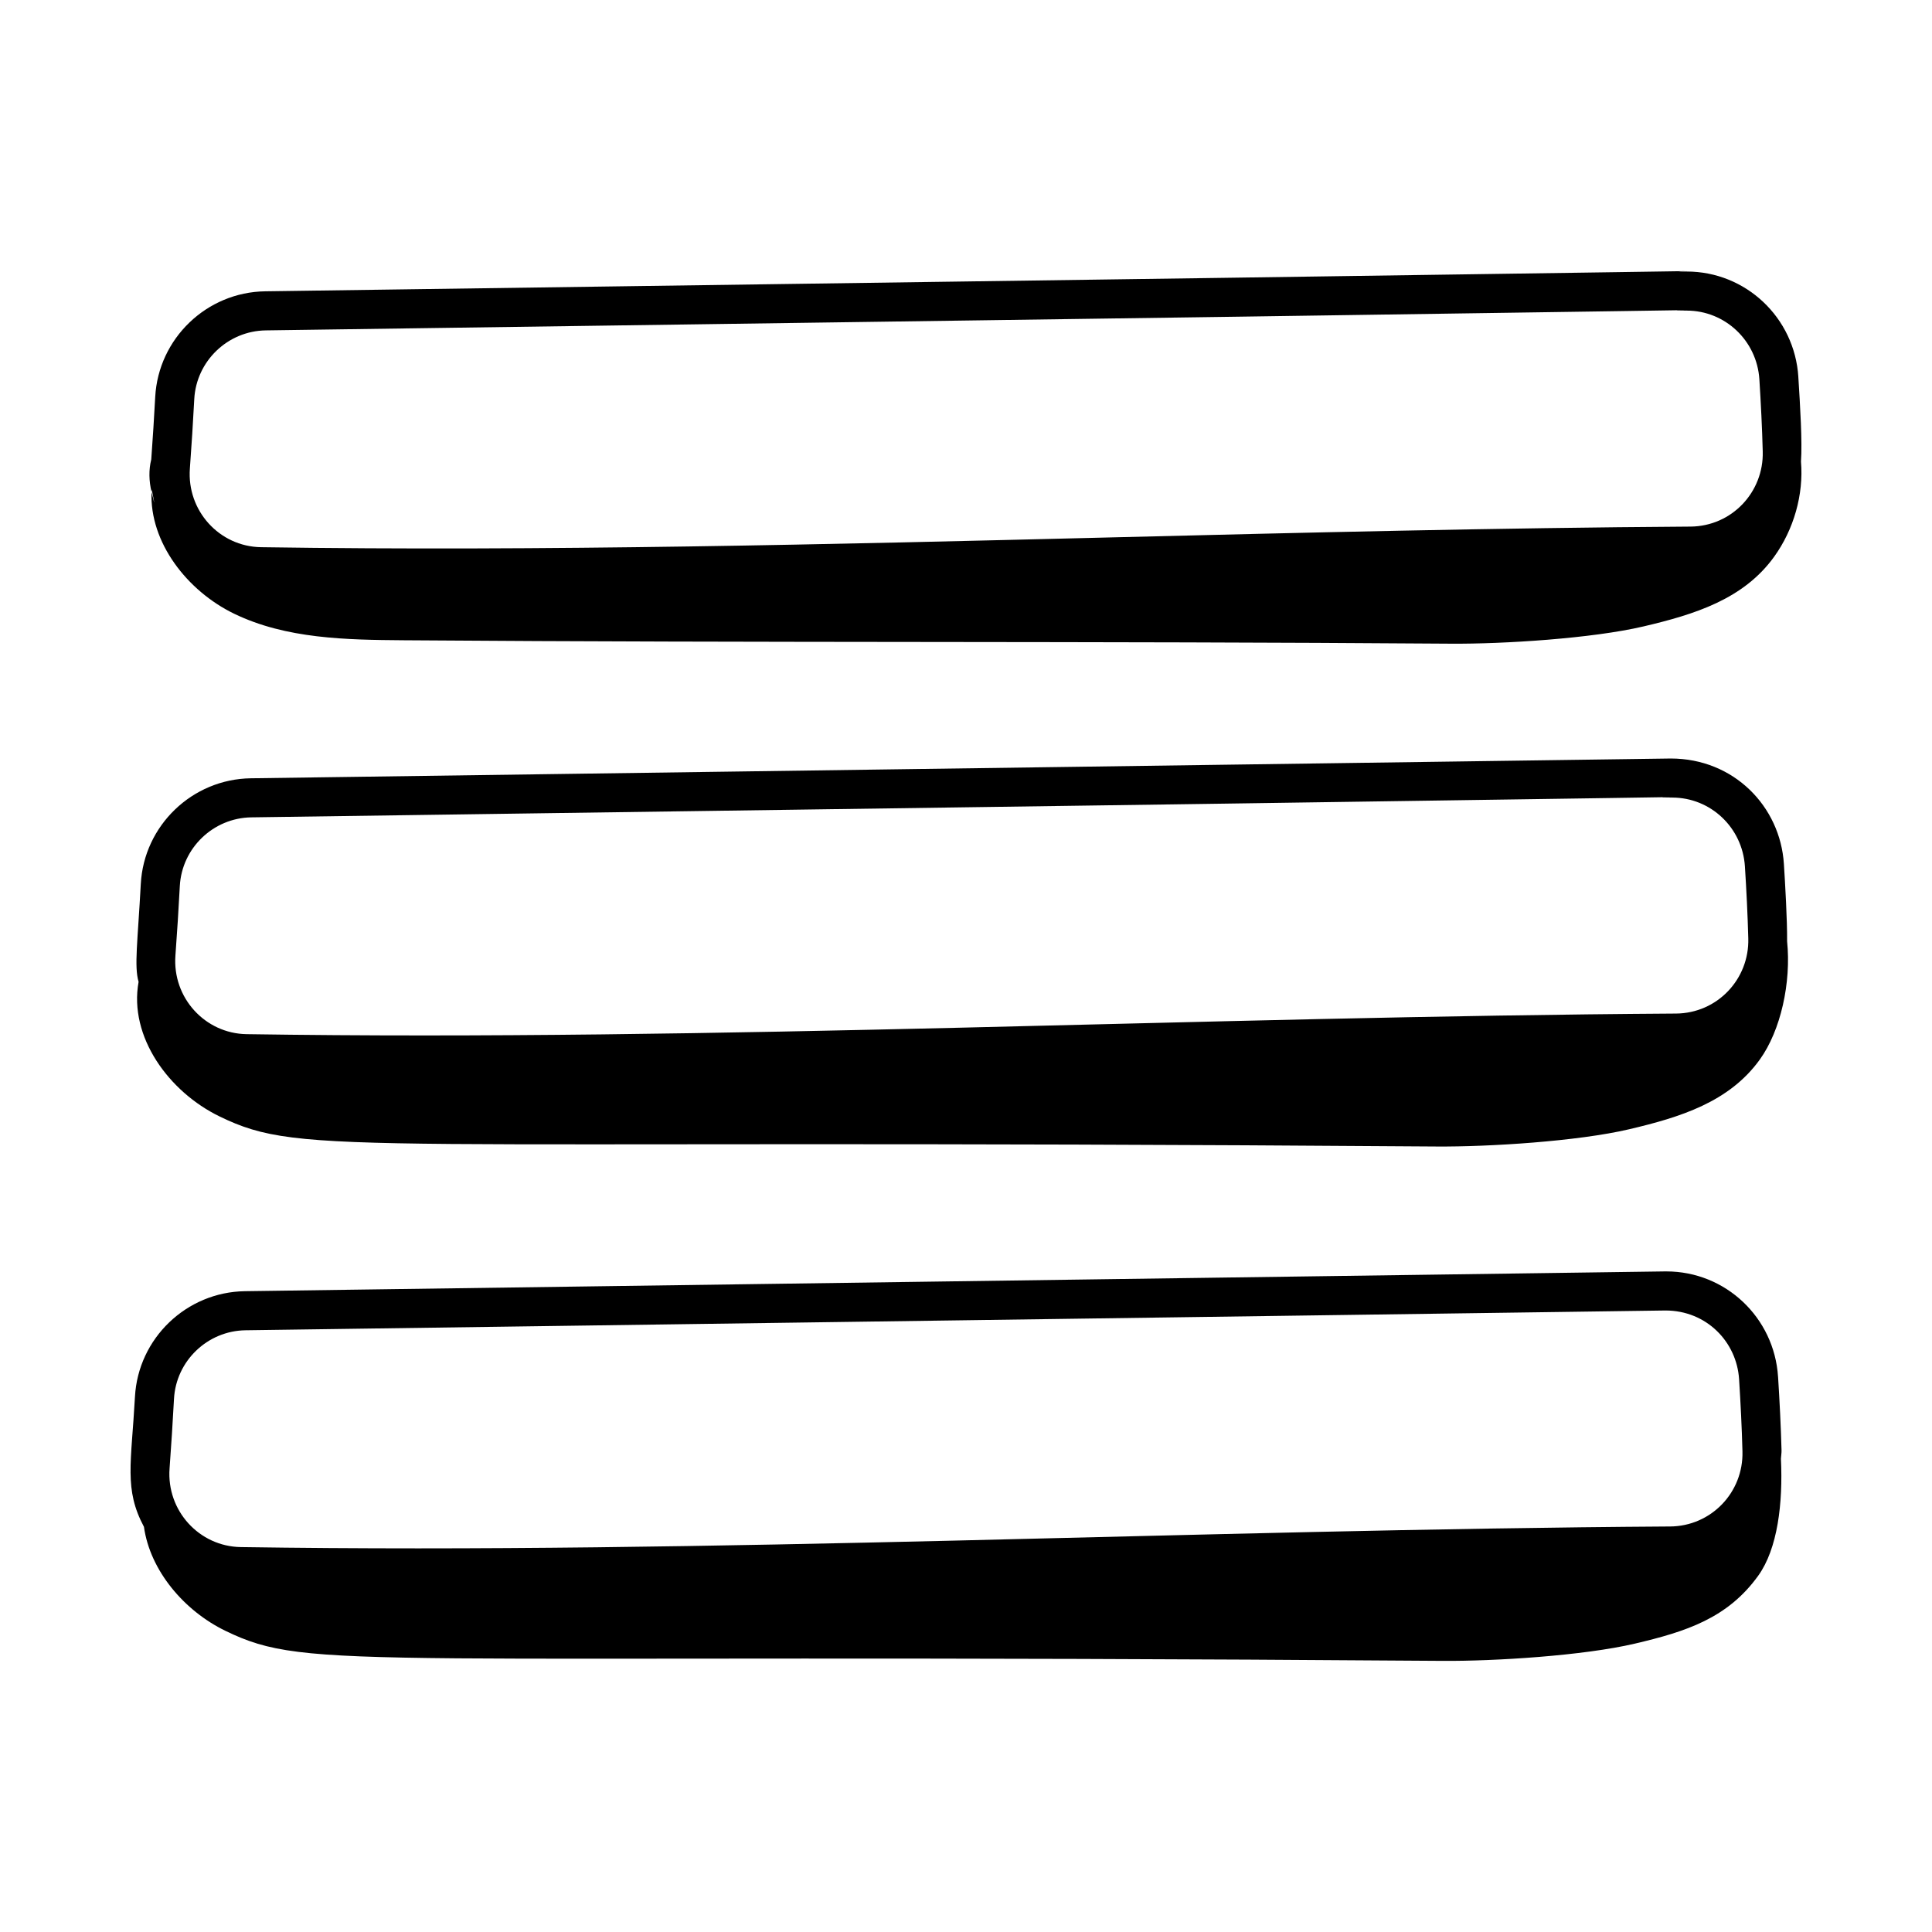
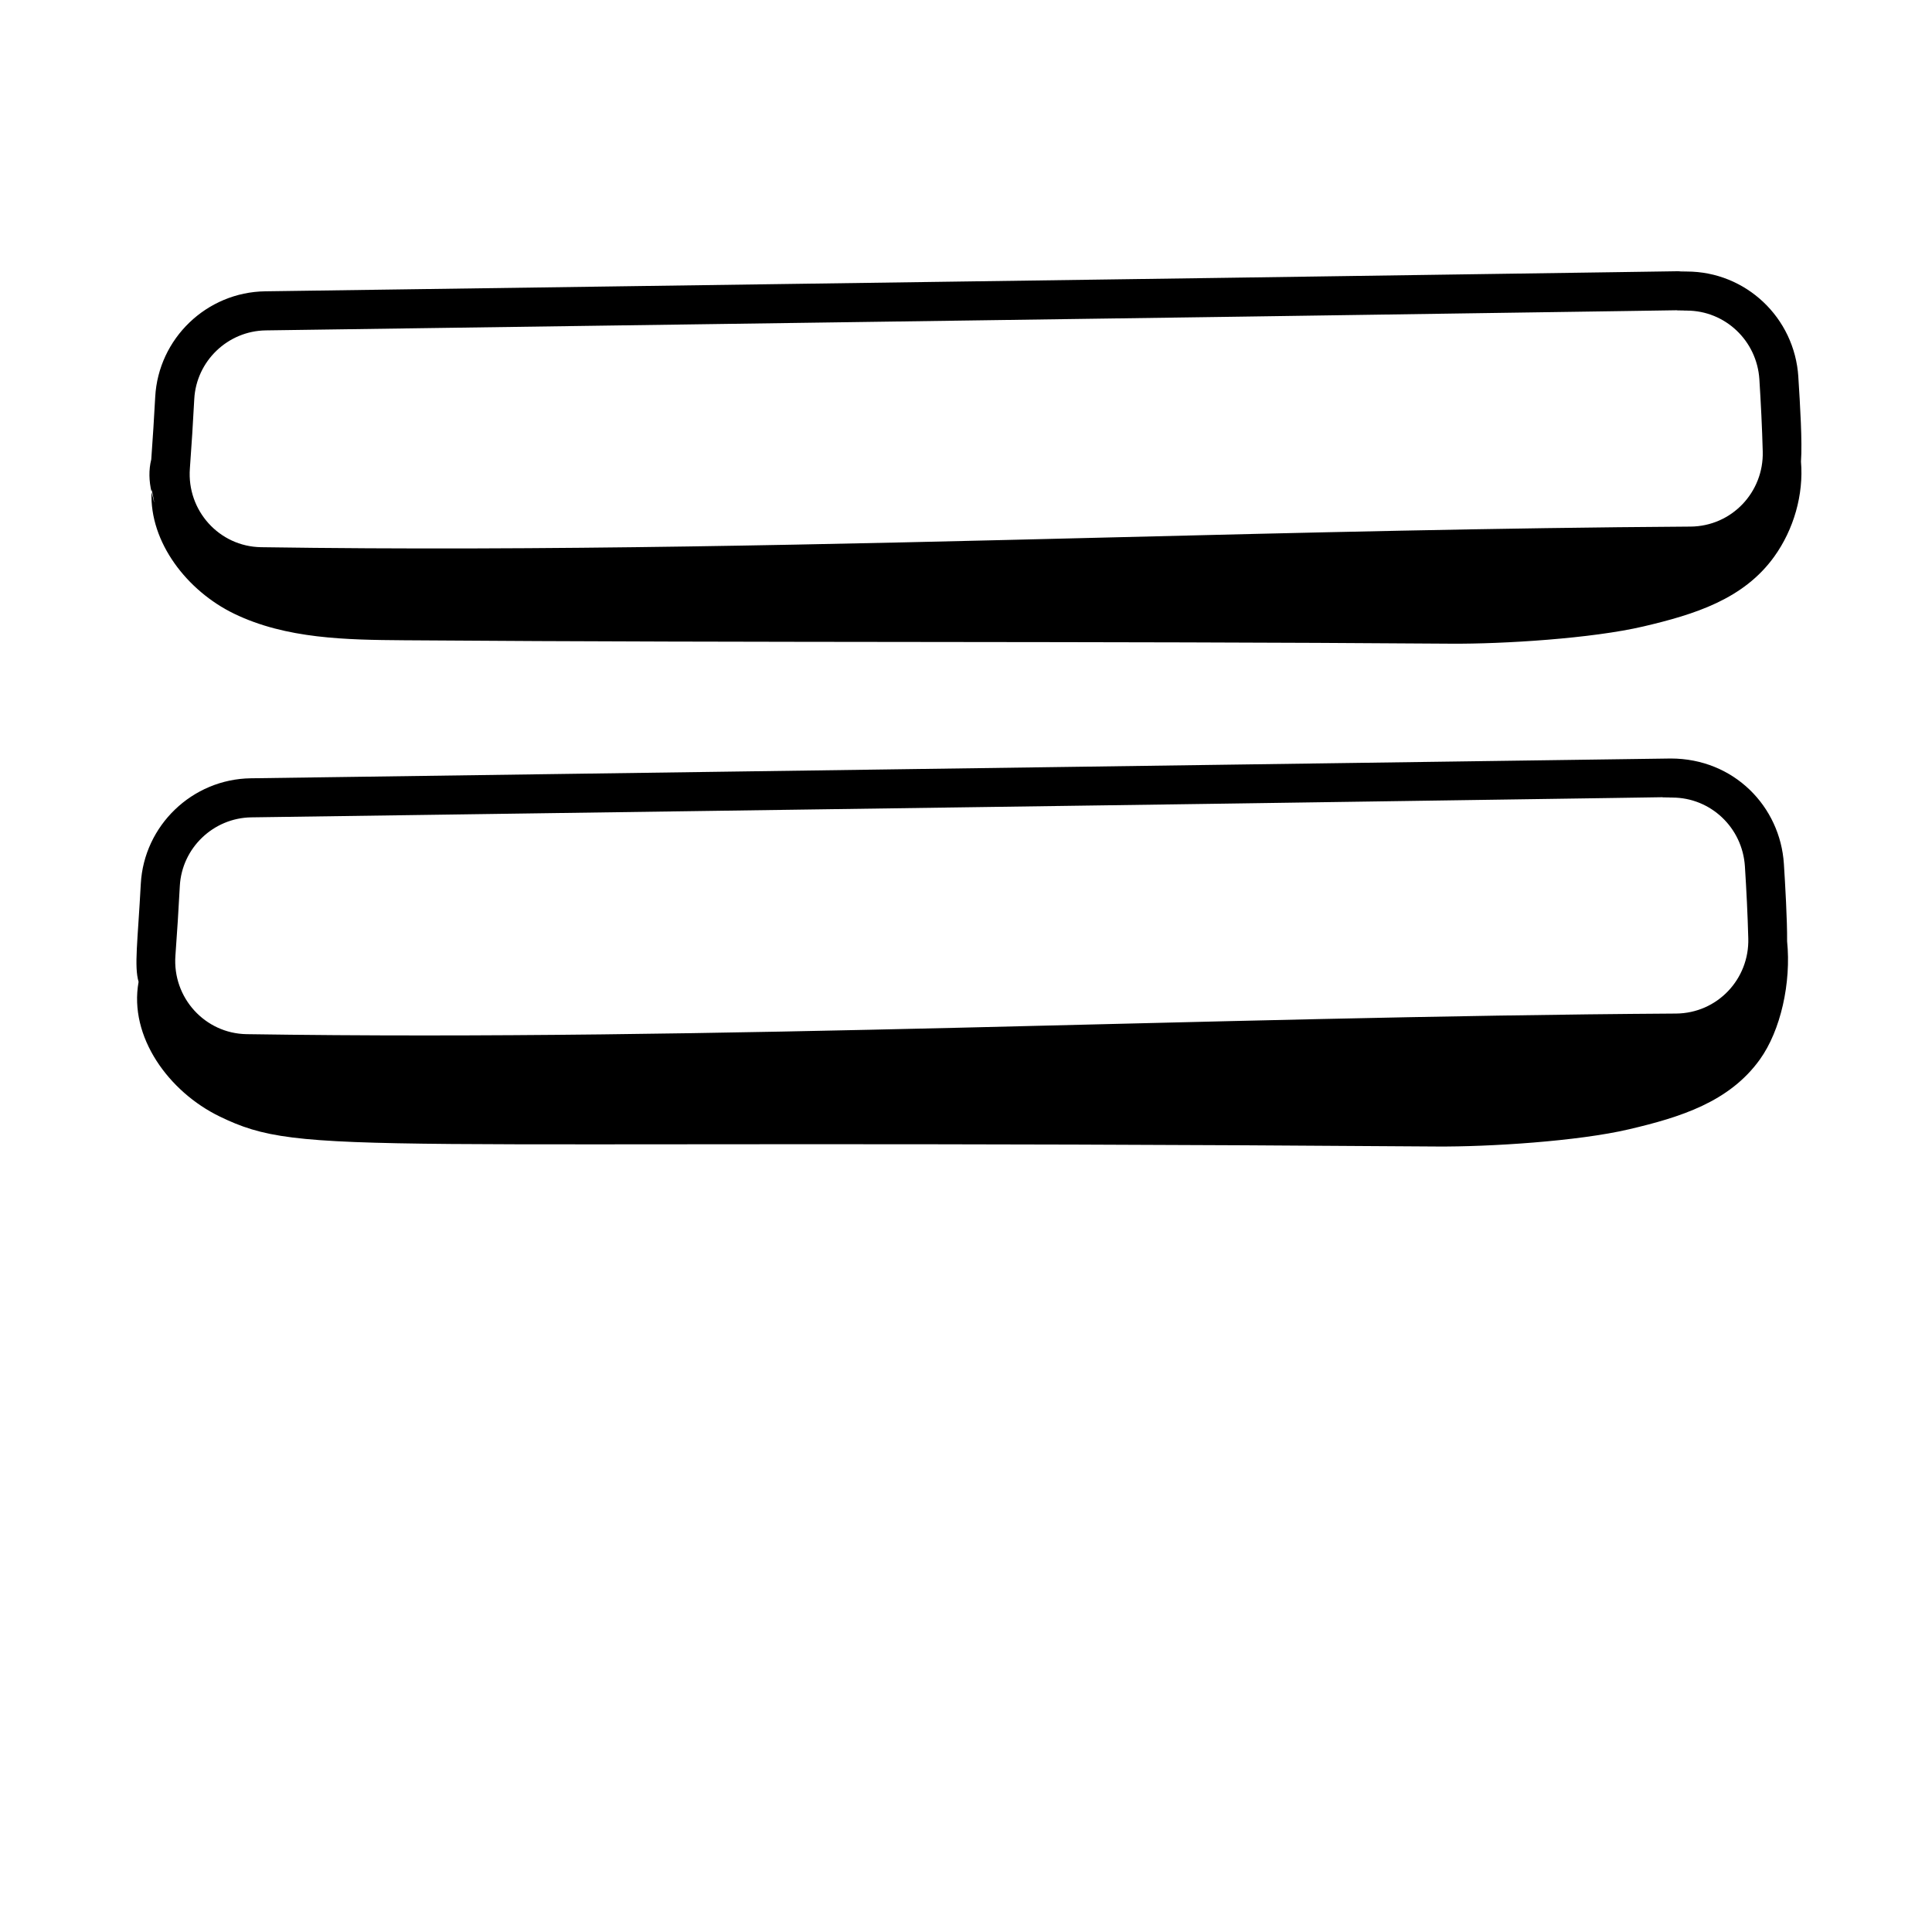
<svg xmlns="http://www.w3.org/2000/svg" fill="#000000" width="800px" height="800px" version="1.1" viewBox="144 144 512 512">
  <g>
    <path d="m620.58 243.88c-0.996-15.738-13.953-27.922-29.582-27.922-17.512 0 93.758-1.309-376.7 5.242-15.516 0.207-28.328 12.504-29.164 27.988-0.293 5.492-0.648 11.043-1.047 16.555-0.703 2.809-0.613 5.742 0.074 8.621 0.008-0.195 0.051-0.395 0.066-0.59 0.098 0.695 1.422 6.848-0.066 0.59-0.555 13.371 9.445 26.242 21.859 32.262 13.793 6.688 29.73 6.938 45.074 7.051 95.535 0.715 181.88 0.191 277.41 0.906 13.941 0.105 37.453-1.383 51.02-4.57 13.566-3.184 26.535-7.203 34.652-18.484 5.199-7.227 7.84-16.453 7.102-25.215 0.371-5.133-0.219-14.797-0.703-22.434zm-28.617 39.672c-51.039 0.332-103.02 1.617-153.27 2.859-73.996 1.828-150.51 3.727-225.51 2.602-11.07-0.168-19.695-9.695-18.863-20.848 0.453-6.121 0.844-12.312 1.164-18.418 0.547-10.062 8.875-18.055 18.965-18.191 479.79-6.684 355.64-5.242 376.55-5.242 10.172 0 18.602 7.953 19.254 18.223 0.398 6.348 0.727 12.766 0.891 19.121 0.289 10.738-8.18 19.824-19.18 19.895z" />
-     <path d="m615.2 508.86c-0.996-15.738-13.953-27.922-29.582-27.922h-0.418l-376.27 5.242c-15.523 0.207-28.332 12.508-29.164 27.984-0.969 17.68-2.938 24.473 2.383 34.465 1.629 11.609 10.652 22.254 21.598 27.562 22.637 10.98 33.453 5.793 322.49 7.957 13.941 0.105 37.453-1.383 51.02-4.57 13.566-3.184 24.57-6.719 32.688-17.996 5.16-7.176 6.578-19.223 6.019-31.016 0.035-0.738 0.18-1.457 0.16-2.203-0.176-6.488-0.508-13.027-0.918-19.504zm-28.609 39.672c-125.5 0.812-253.79 7.348-378.79 5.461-10.984-0.168-19.699-9.629-18.863-20.848 0.453-6.121 0.844-12.309 1.172-18.418 0.539-10.062 8.871-18.055 18.965-18.191l376.28-5.242c10.887 0 18.895 8.305 19.523 18.223 0.398 6.348 0.727 12.766 0.891 19.121 0.289 10.891-8.324 19.824-19.176 19.895z" />
    <path d="m617.6 393.43c0.055-5.449-0.527-15.477-0.852-20.496-0.961-15.152-13.203-27.922-29.992-27.922l-376.28 5.242c-15.516 0.207-28.328 12.504-29.164 27.988-0.828 15.484-1.785 21.785-0.586 25.961 0 0.008 0.004 0.016 0.008 0.023-0.004-0.008-0.004-0.016-0.008-0.023-2.633 14.555 8.016 29.145 21.484 35.676 22.637 10.98 33.449 5.801 322.49 7.957 13.941 0.105 37.453-1.383 51.02-4.566 13.566-3.188 26.539-7.207 34.652-18.484 5.539-7.699 8.348-20.363 7.227-31.355zm-29.461 19.172c-125.5 0.812-253.81 7.356-378.79 5.461-10.988-0.168-19.695-9.629-18.859-20.848 0.453-6.121 0.844-12.312 1.164-18.418 0.547-10.062 8.875-18.055 18.965-18.191 479.79-6.684 355.64-5.242 376.55-5.242 10.164 0 18.594 7.953 19.25 18.23 0.406 6.348 0.727 12.758 0.895 19.113 0.293 10.738-8.18 19.824-19.176 19.895z" />
  </g>
</svg>